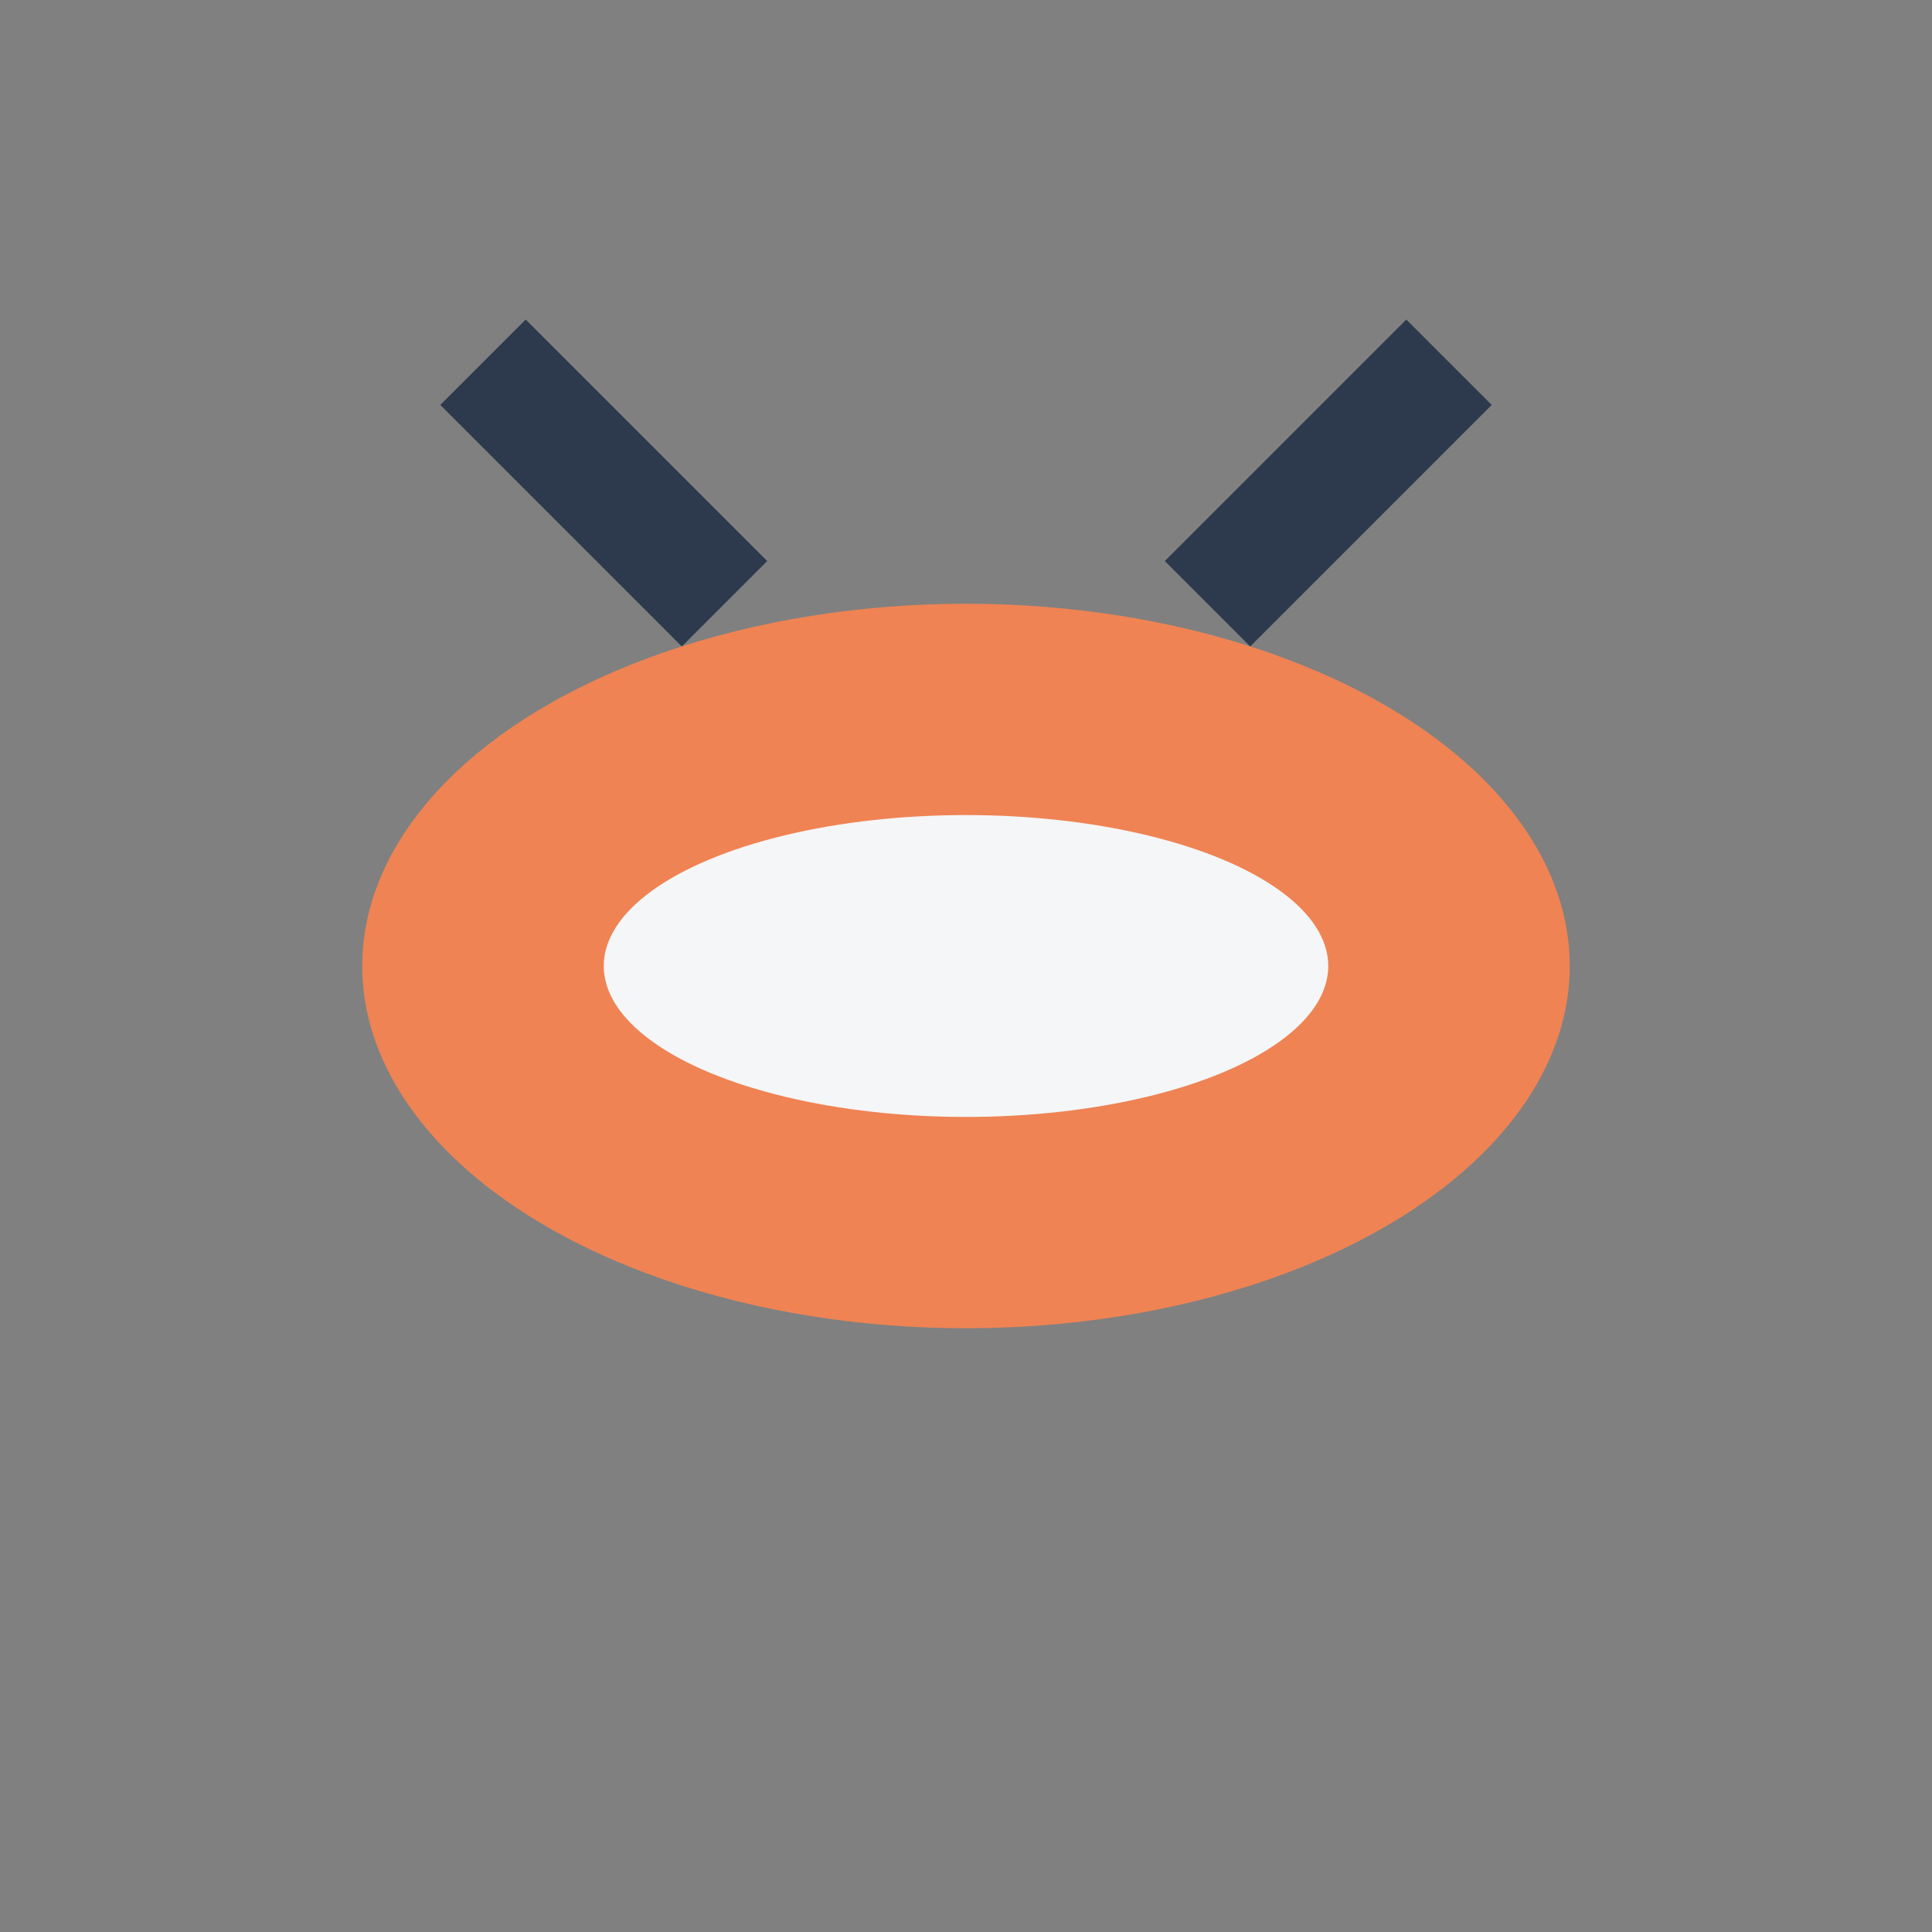
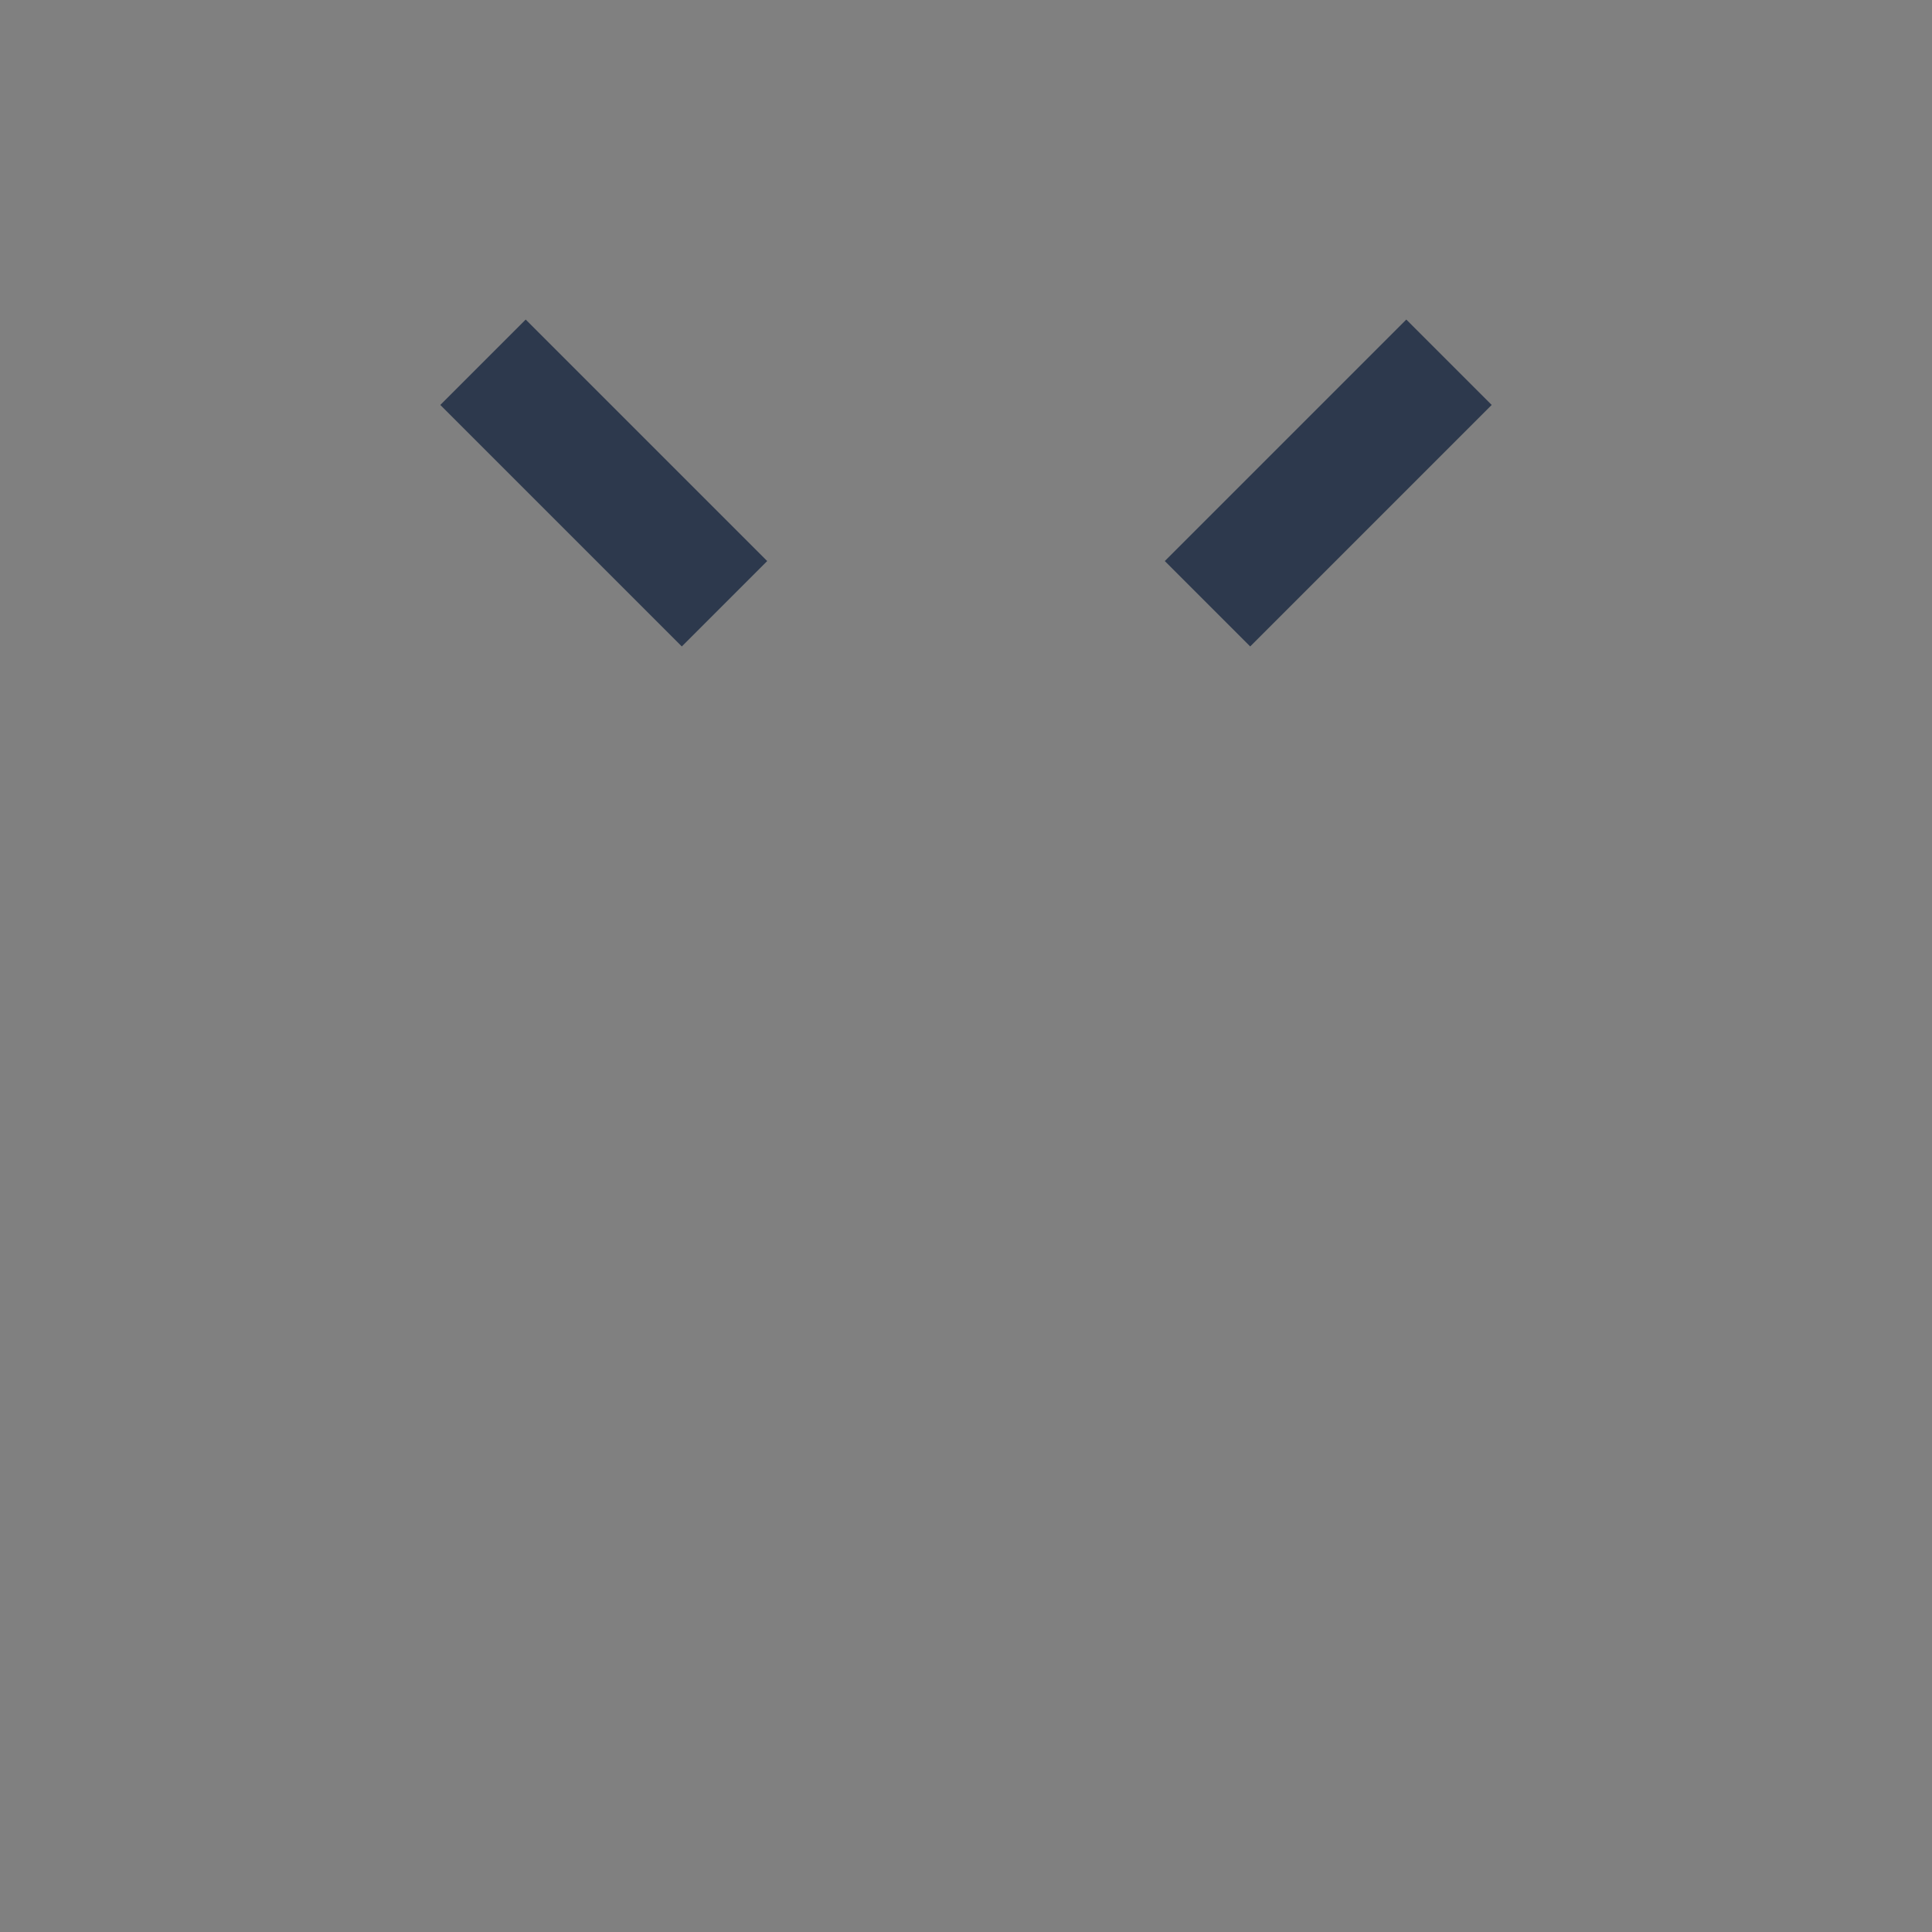
<svg xmlns="http://www.w3.org/2000/svg" width="32" height="32" viewBox="0 0 32 32">
  <rect x="0" y="0" width="32" height="32" fill="#808080" stroke="none" />
-   <ellipse cx="16" cy="16" rx="10" ry="6" fill="#EF8354" />
-   <ellipse cx="16" cy="16" rx="6" ry="2.5" fill="#F5F6F7" />
  <path d="M12 10l-4-4M20 10l4-4" stroke="#2D394D" stroke-width="2" />
</svg>